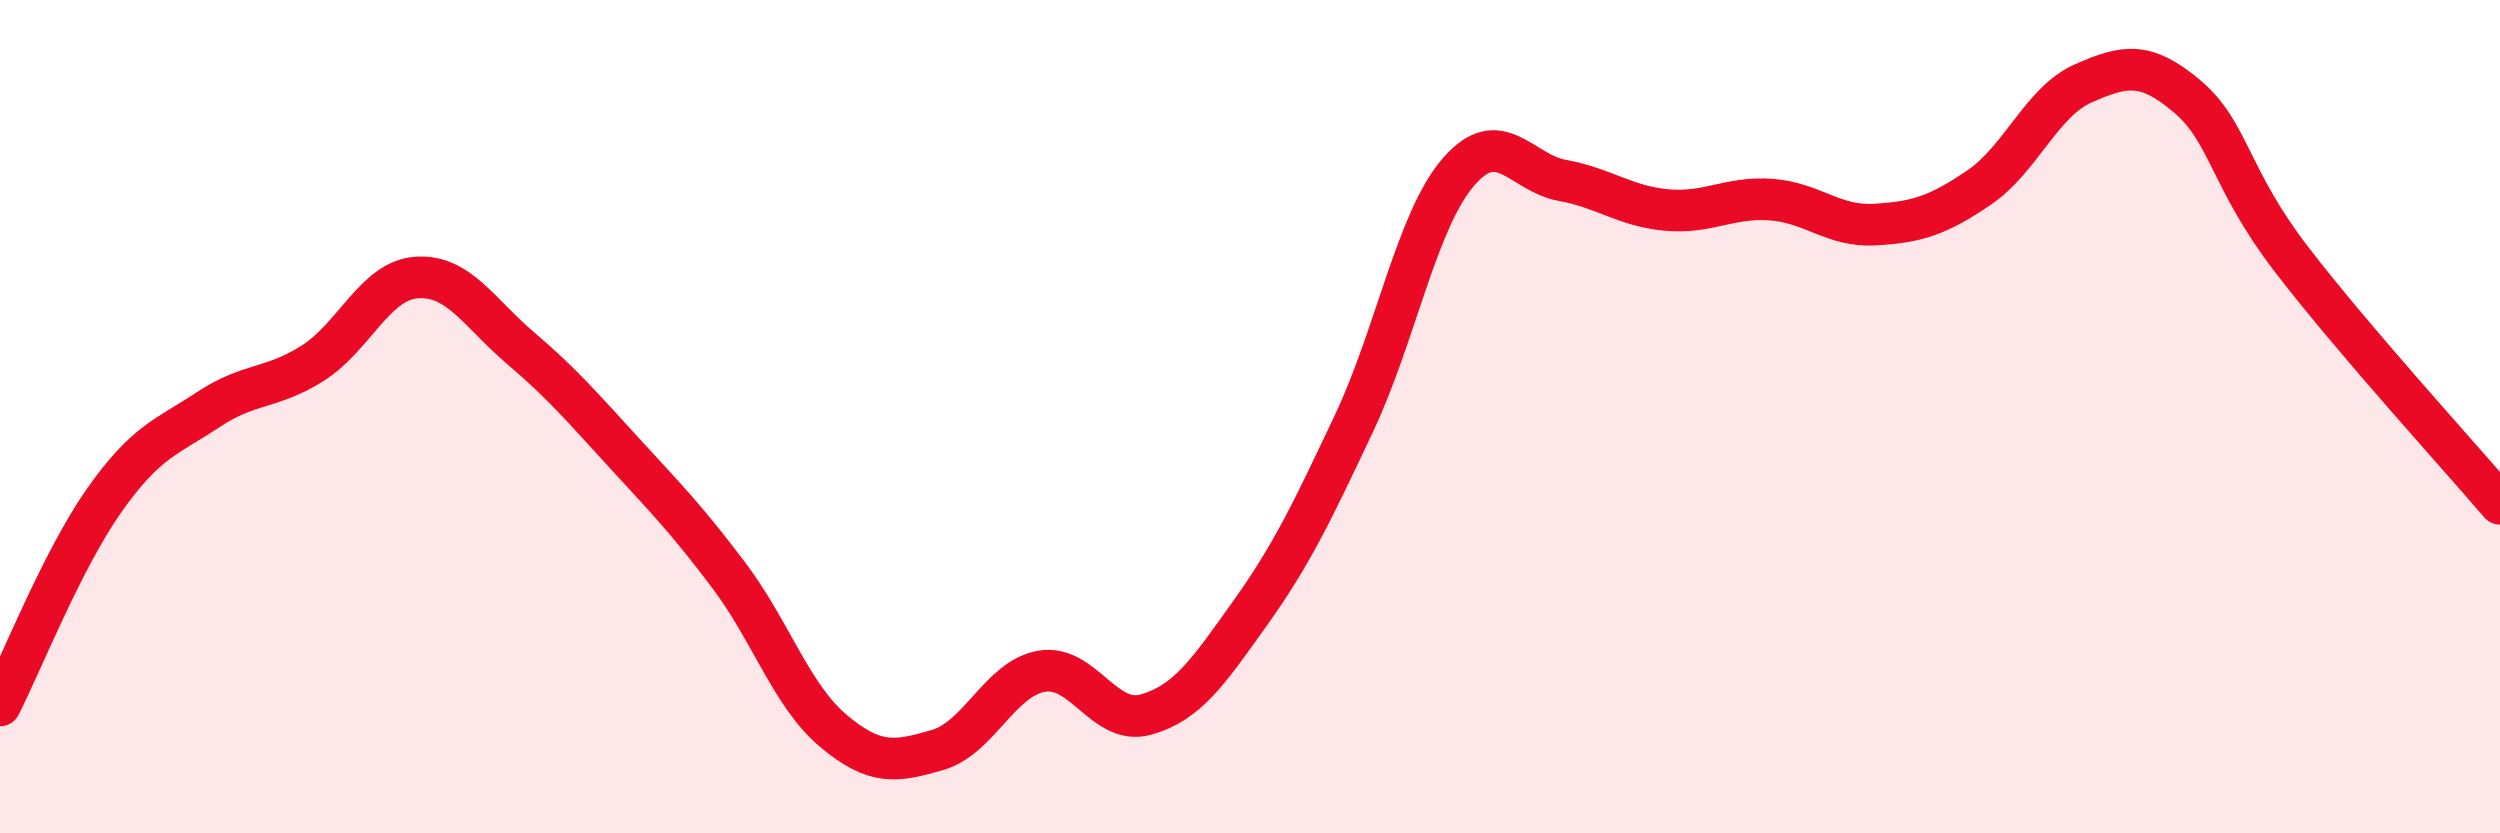
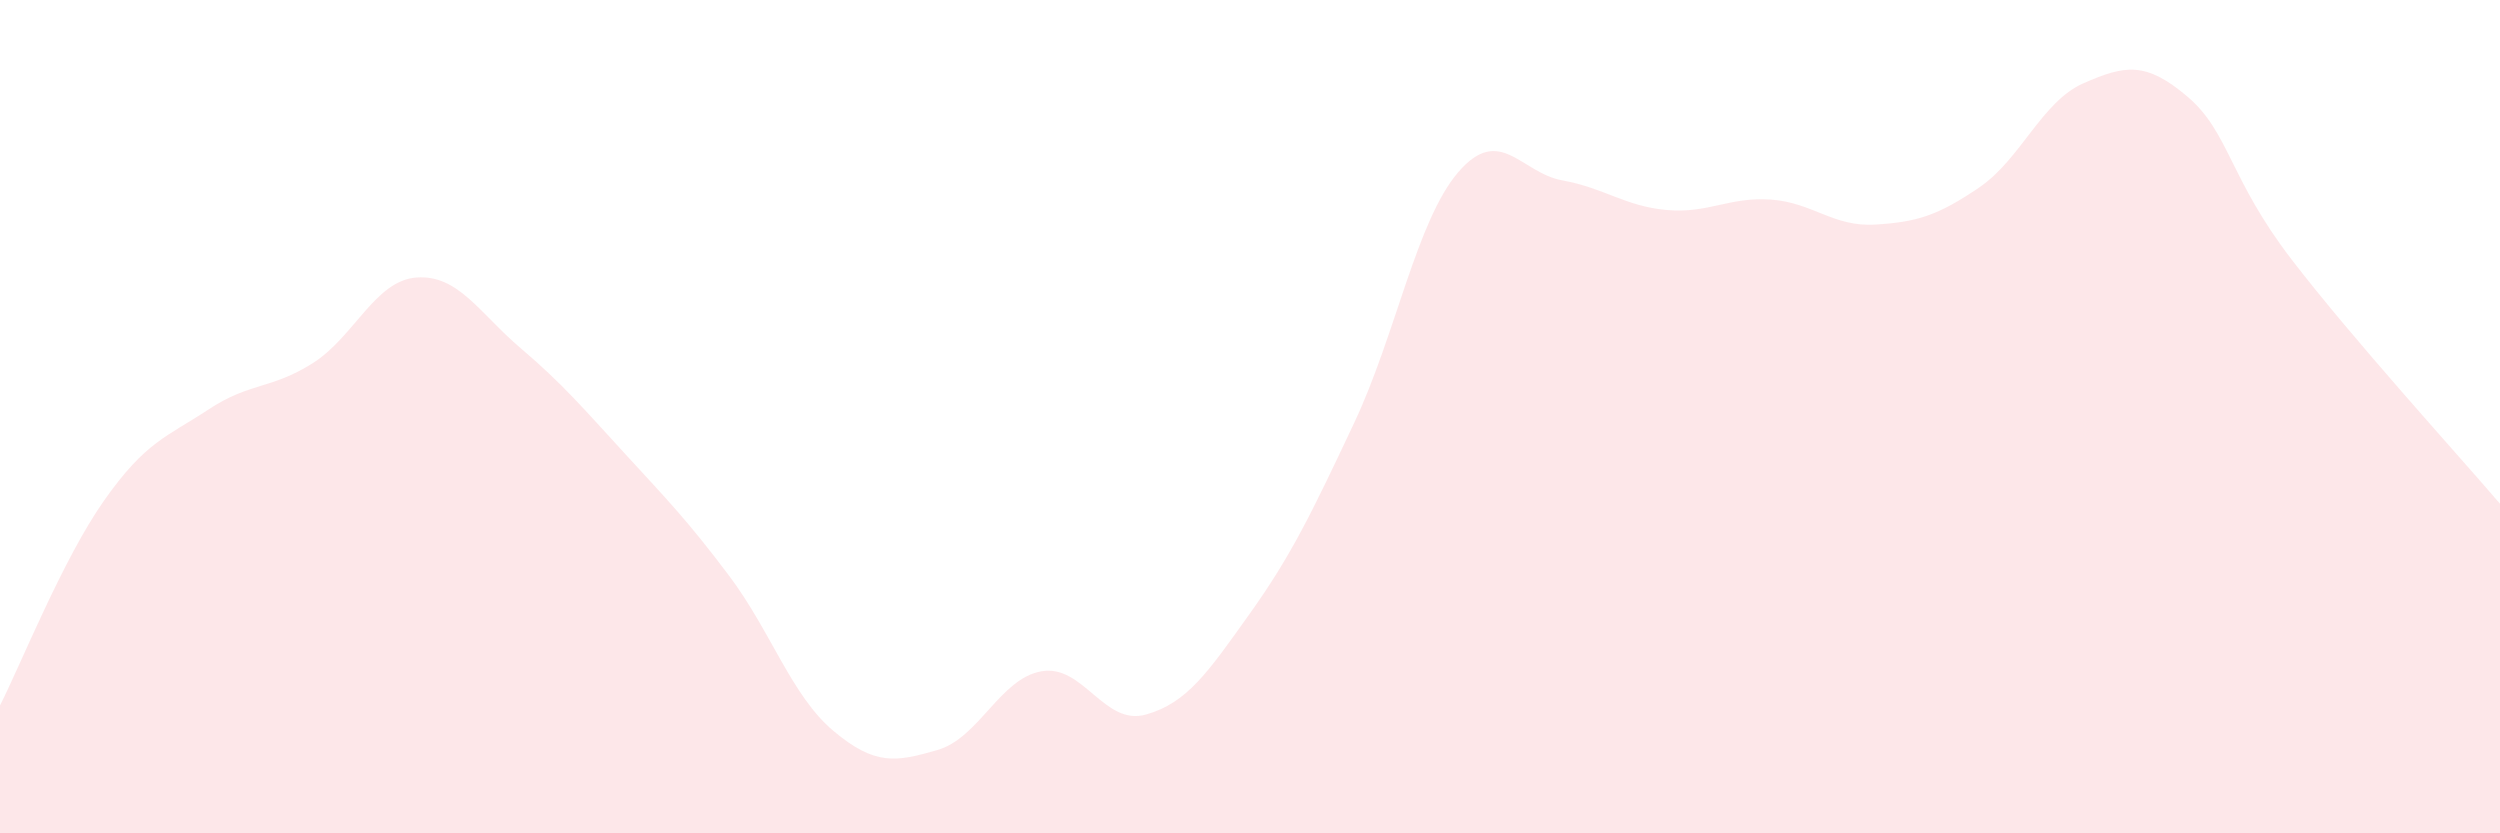
<svg xmlns="http://www.w3.org/2000/svg" width="60" height="20" viewBox="0 0 60 20">
  <path d="M 0,16.93 C 0.5,15.95 1.5,13.43 2.5,12.01 C 3.5,10.59 4,10.49 5,9.83 C 6,9.17 6.5,9.35 7.5,8.72 C 8.5,8.09 9,6.73 10,6.66 C 11,6.59 11.5,7.51 12.5,8.36 C 13.5,9.21 14,9.8 15,10.89 C 16,11.98 16.5,12.49 17.5,13.82 C 18.5,15.15 19,16.7 20,17.54 C 21,18.38 21.5,18.29 22.5,18 C 23.5,17.71 24,16.28 25,16.11 C 26,15.94 26.5,17.43 27.5,17.15 C 28.5,16.87 29,16.12 30,14.72 C 31,13.32 31.5,12.27 32.5,10.15 C 33.5,8.03 34,5.29 35,4.13 C 36,2.97 36.5,4.15 37.5,4.33 C 38.5,4.51 39,4.95 40,5.04 C 41,5.13 41.5,4.72 42.5,4.79 C 43.5,4.86 44,5.45 45,5.39 C 46,5.33 46.5,5.18 47.5,4.5 C 48.5,3.82 49,2.44 50,2 C 51,1.56 51.5,1.47 52.5,2.32 C 53.5,3.17 53.5,4.28 55,6.23 C 56.5,8.18 59,10.92 60,12.09L60 20L0 20Z" fill="#EB0A25" opacity="0.1" stroke-linecap="round" stroke-linejoin="round" />
-   <path d="M 0,16.93 C 0.5,15.95 1.5,13.43 2.5,12.01 C 3.5,10.59 4,10.49 5,9.83 C 6,9.17 6.5,9.35 7.5,8.72 C 8.5,8.09 9,6.73 10,6.66 C 11,6.59 11.5,7.51 12.5,8.36 C 13.5,9.21 14,9.8 15,10.89 C 16,11.98 16.5,12.49 17.5,13.82 C 18.5,15.15 19,16.7 20,17.54 C 21,18.38 21.5,18.29 22.5,18 C 23.5,17.71 24,16.28 25,16.11 C 26,15.94 26.5,17.43 27.5,17.15 C 28.5,16.87 29,16.12 30,14.72 C 31,13.32 31.5,12.27 32.5,10.15 C 33.5,8.03 34,5.29 35,4.13 C 36,2.97 36.5,4.15 37.5,4.33 C 38.5,4.51 39,4.95 40,5.04 C 41,5.13 41.5,4.72 42.5,4.79 C 43.5,4.86 44,5.45 45,5.39 C 46,5.33 46.5,5.18 47.5,4.5 C 48.5,3.82 49,2.44 50,2 C 51,1.56 51.5,1.47 52.5,2.32 C 53.5,3.17 53.5,4.28 55,6.23 C 56.5,8.18 59,10.92 60,12.09" stroke="#EB0A25" stroke-width="1" fill="none" stroke-linecap="round" stroke-linejoin="round" />
</svg>